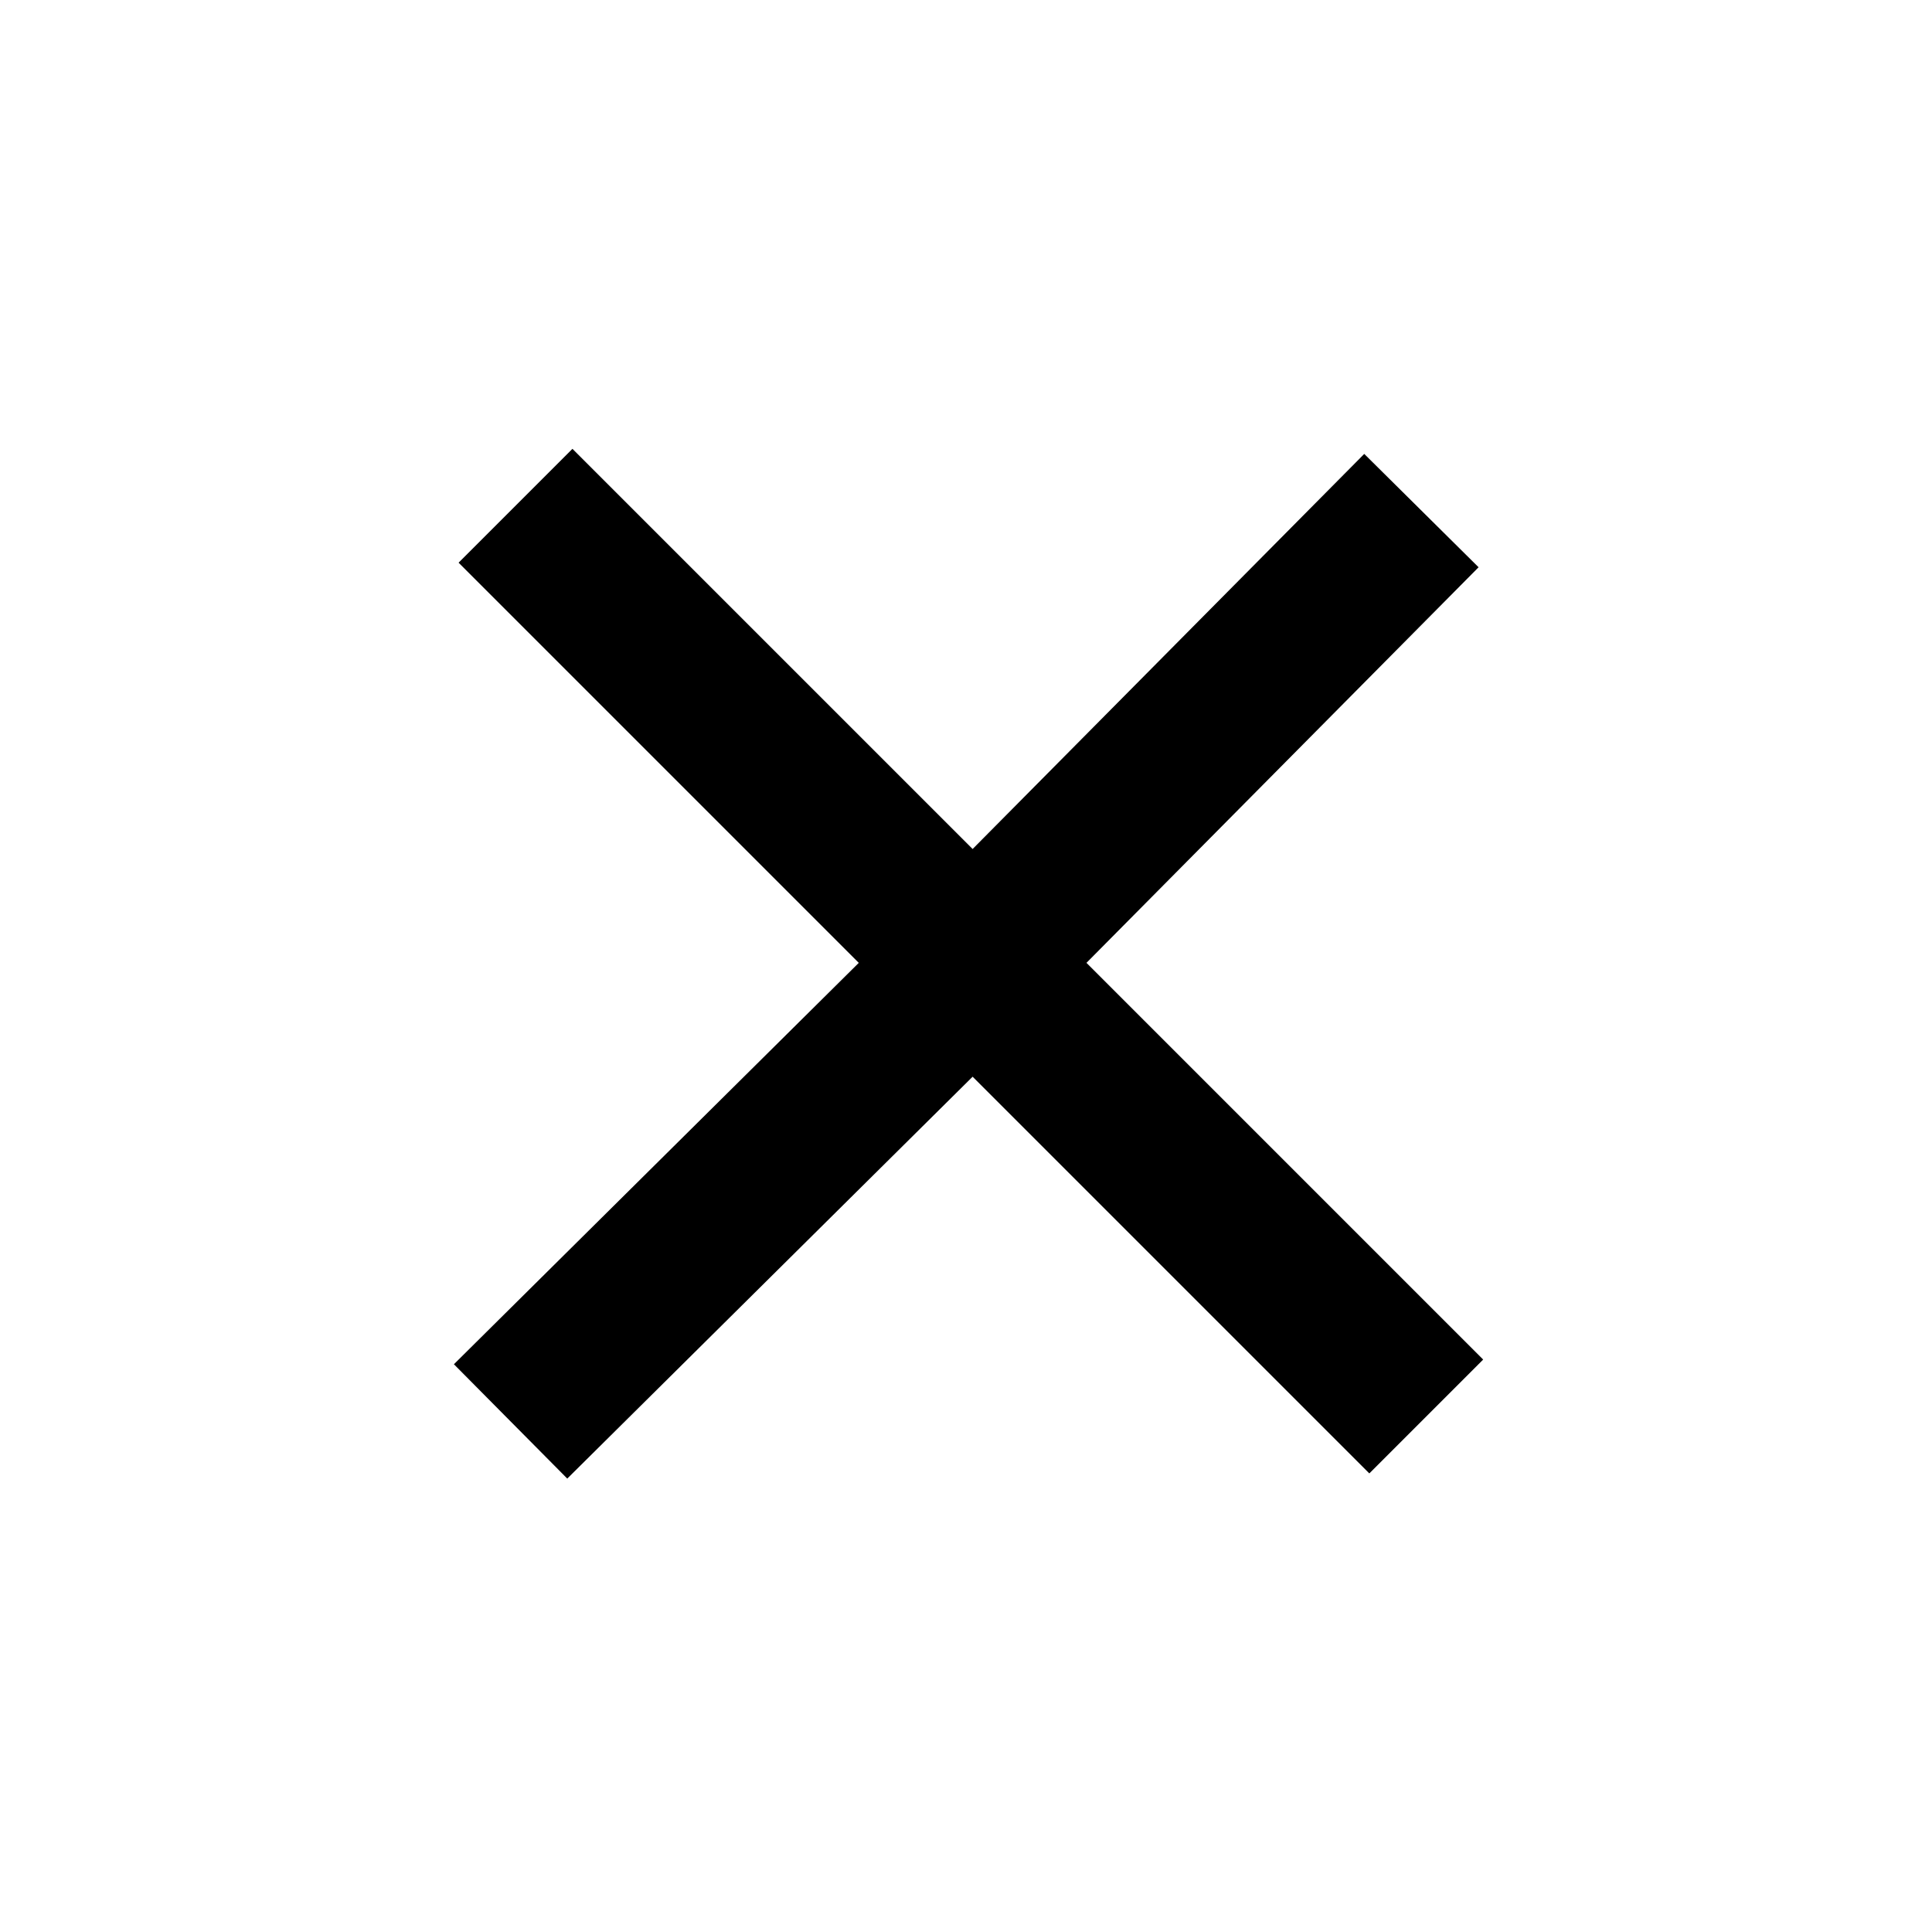
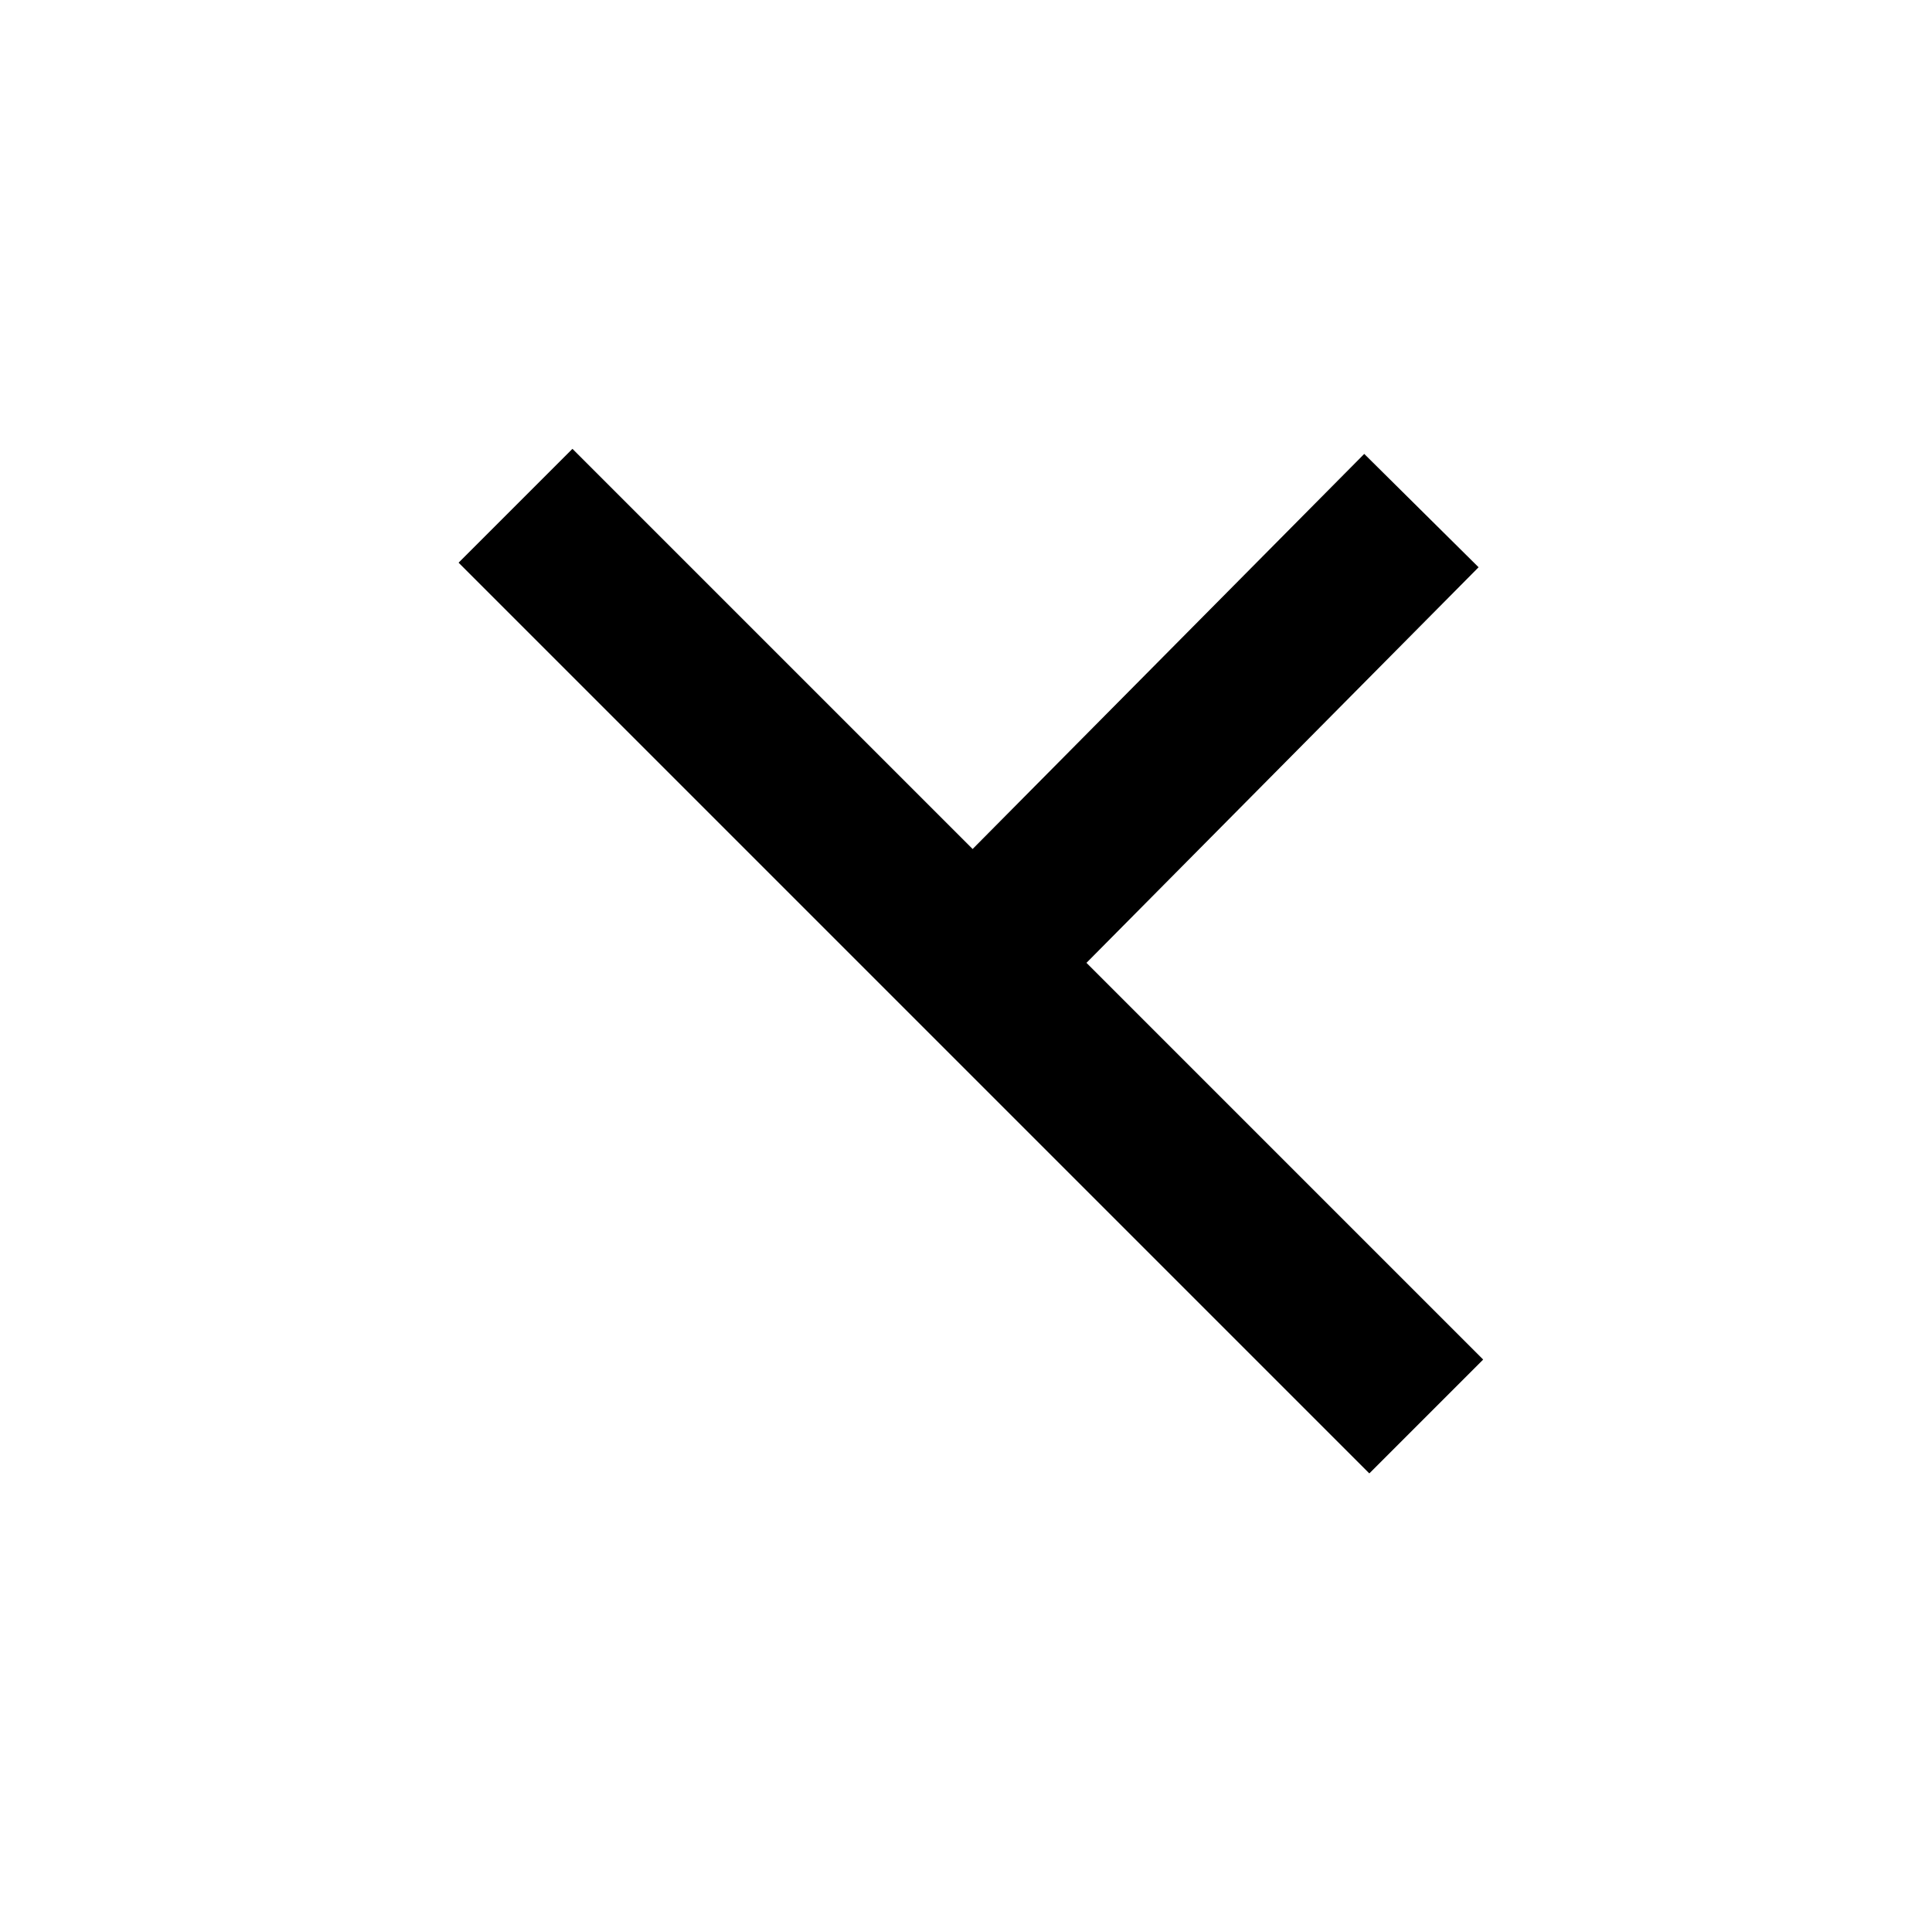
<svg xmlns="http://www.w3.org/2000/svg" width="18" height="18" viewBox="0 0 18 18" fill="none">
-   <path d="M4.803 4.712L9.064 8.973M4.757 13.243L9.064 8.973M9.064 8.973L13.288 13.197M9.064 8.973L13.243 4.757" stroke="black" stroke-width="1.5" />
+   <path d="M4.803 4.712L9.064 8.973M4.757 13.243M9.064 8.973L13.288 13.197M9.064 8.973L13.243 4.757" stroke="black" stroke-width="1.5" />
</svg>